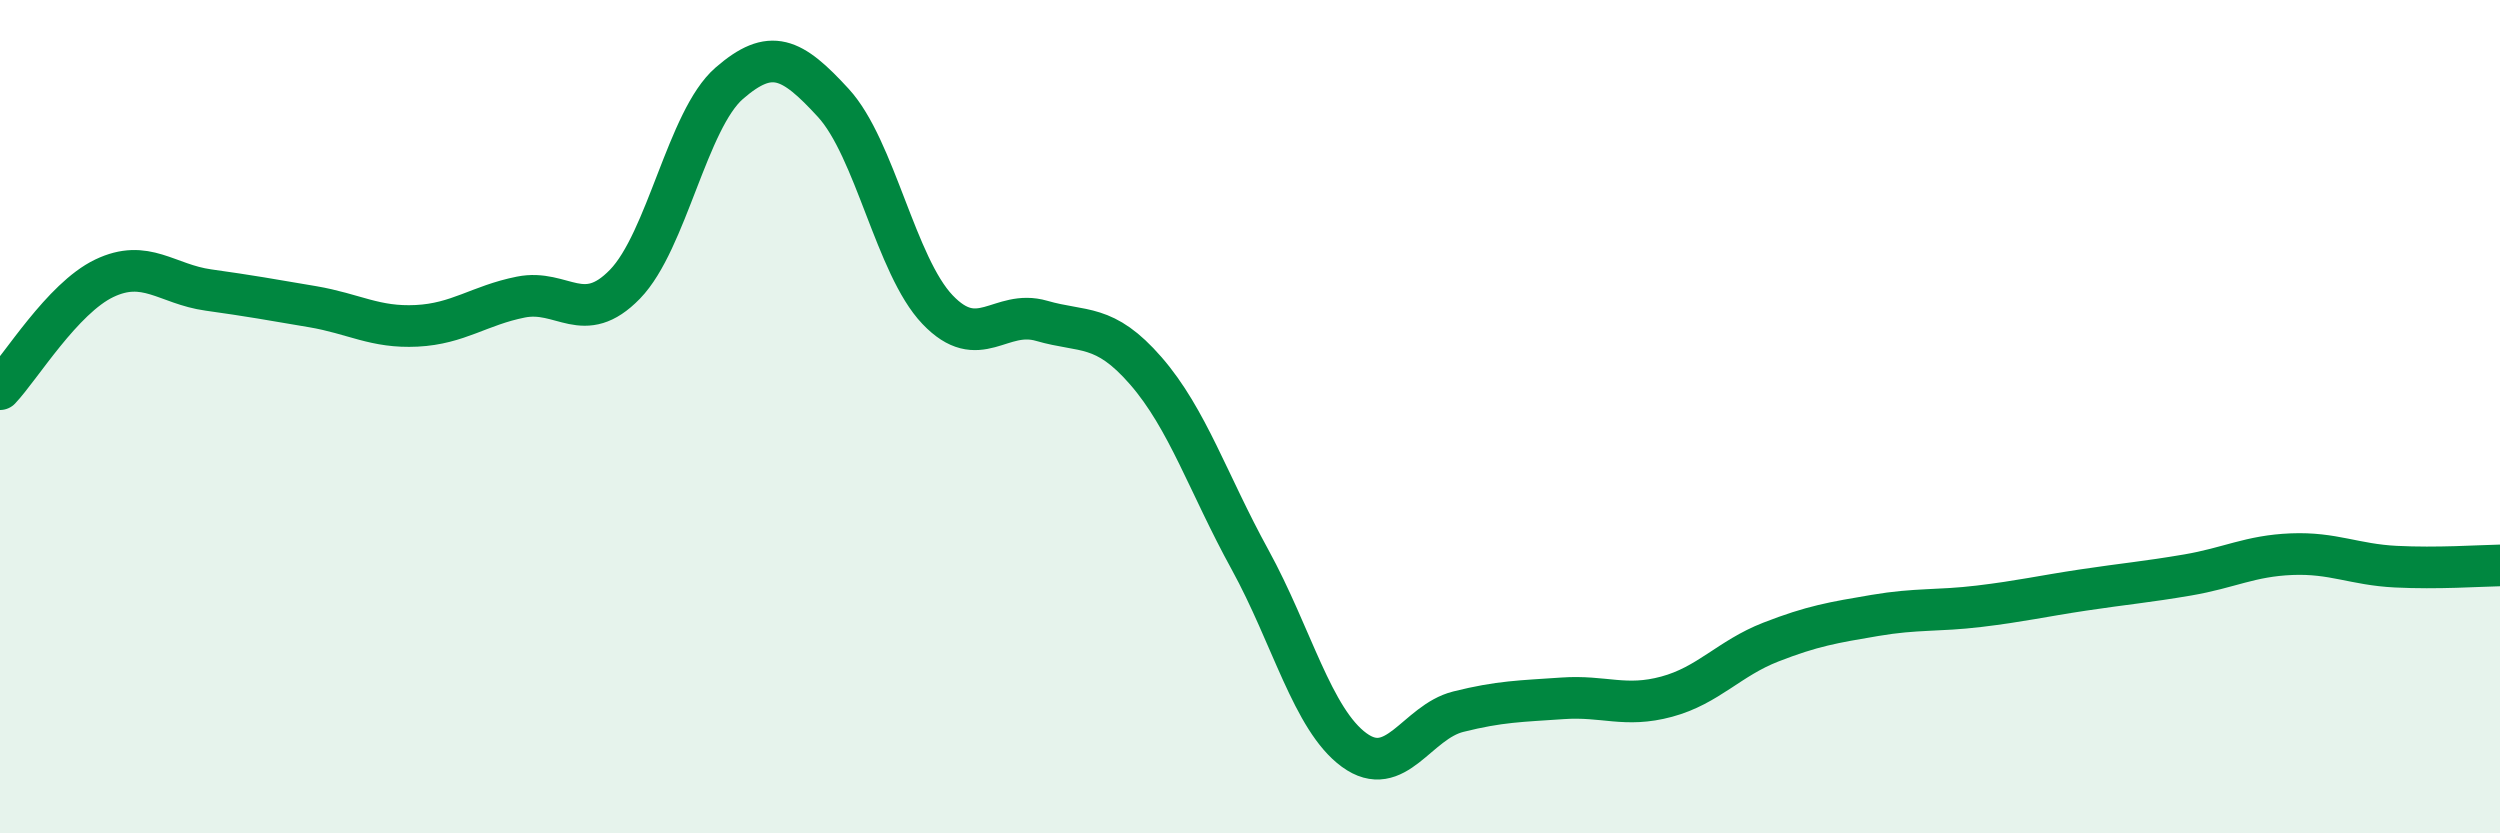
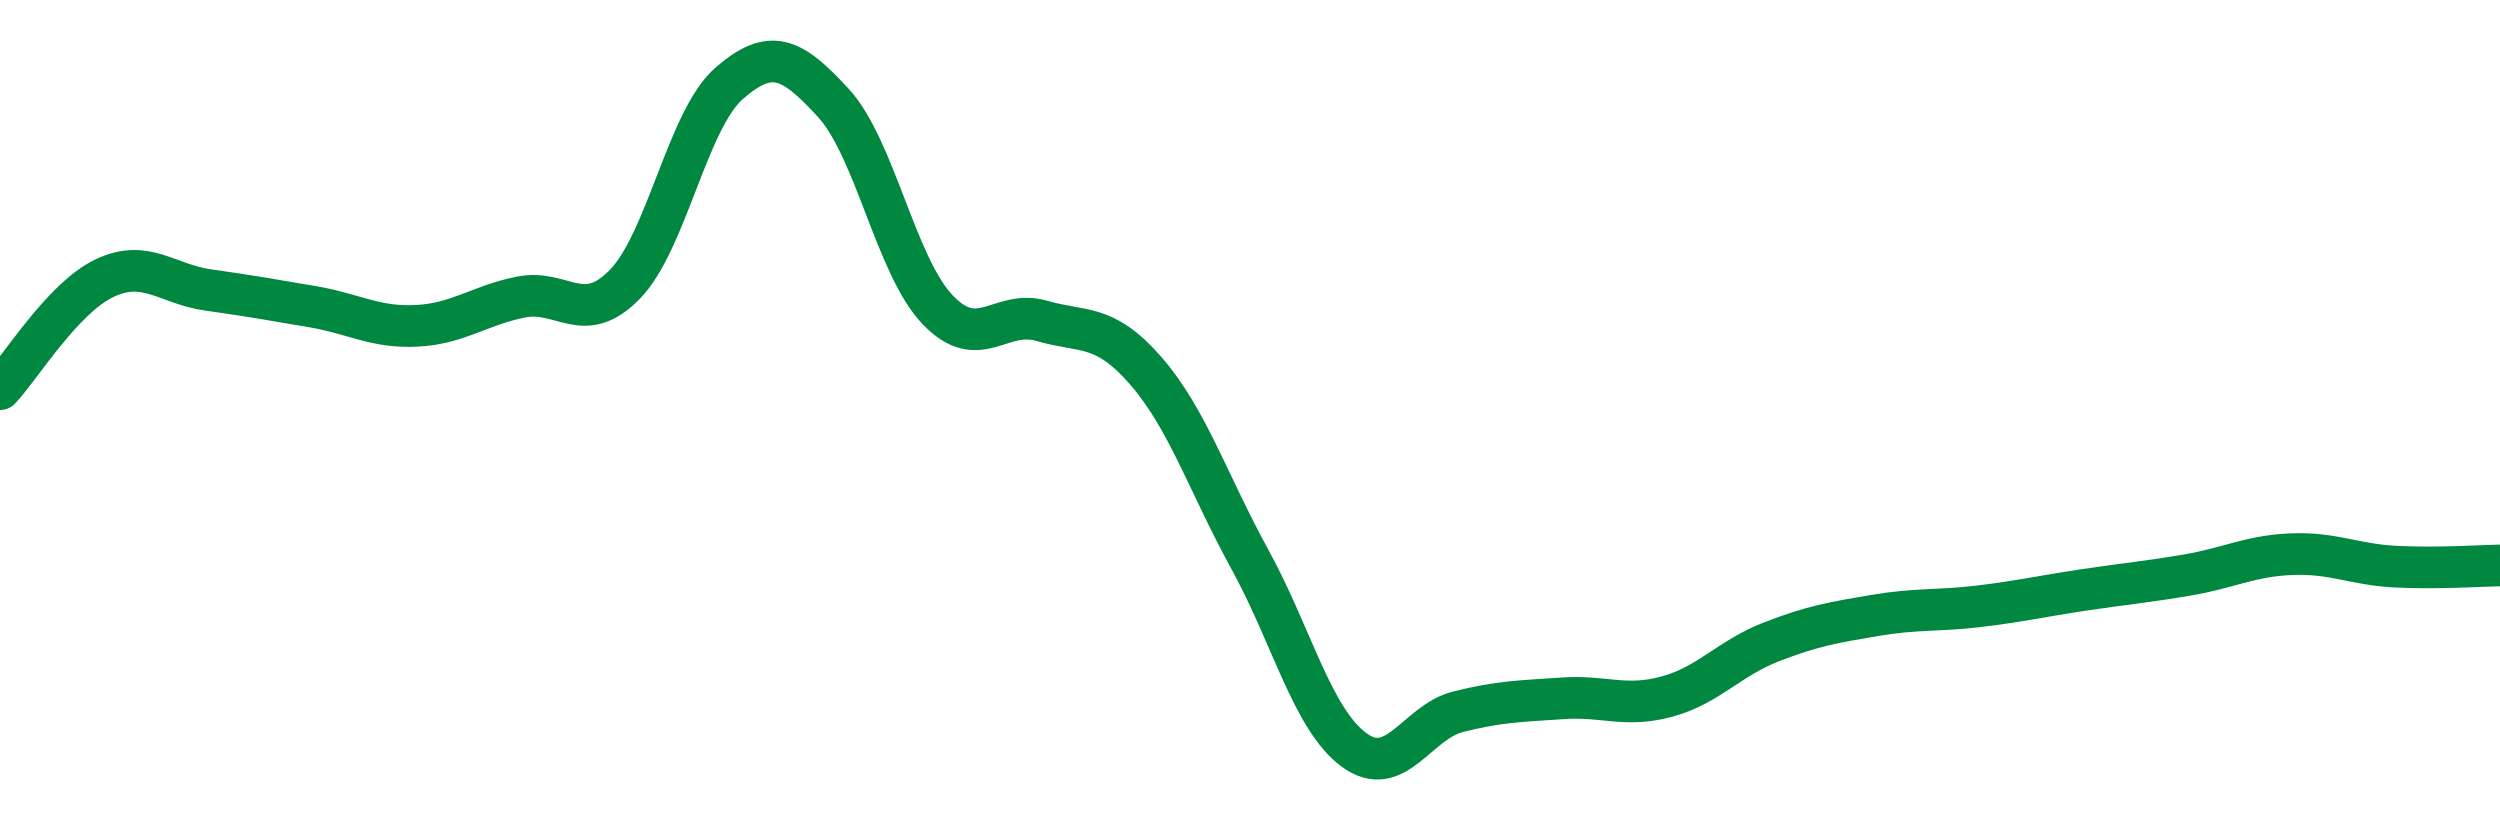
<svg xmlns="http://www.w3.org/2000/svg" width="60" height="20" viewBox="0 0 60 20">
-   <path d="M 0,9.34 C 0.5,8.81 1.5,7.16 2.5,6.68 C 3.5,6.2 4,6.82 5,6.96 C 6,7.1 6.5,7.19 7.5,7.36 C 8.5,7.53 9,7.87 10,7.82 C 11,7.77 11.5,7.33 12.5,7.13 C 13.5,6.93 14,7.85 15,6.82 C 16,5.79 16.5,2.87 17.5,2 C 18.5,1.13 19,1.38 20,2.47 C 21,3.56 21.5,6.38 22.5,7.43 C 23.5,8.48 24,7.41 25,7.7 C 26,7.99 26.5,7.75 27.5,8.9 C 28.5,10.05 29,11.61 30,13.43 C 31,15.25 31.5,17.27 32.5,18 C 33.5,18.73 34,17.33 35,17.08 C 36,16.83 36.5,16.83 37.5,16.76 C 38.5,16.69 39,16.99 40,16.72 C 41,16.45 41.5,15.8 42.5,15.41 C 43.5,15.02 44,14.94 45,14.77 C 46,14.6 46.5,14.67 47.5,14.55 C 48.5,14.43 49,14.31 50,14.16 C 51,14.01 51.5,13.97 52.5,13.8 C 53.5,13.63 54,13.34 55,13.3 C 56,13.26 56.5,13.55 57.5,13.6 C 58.5,13.65 59.5,13.58 60,13.57L60 20L0 20Z" fill="#008740" opacity="0.1" stroke-linecap="round" stroke-linejoin="round" />
  <path d="M 0,9.34 C 0.5,8.81 1.5,7.16 2.5,6.68 C 3.5,6.2 4,6.82 5,6.96 C 6,7.1 6.5,7.19 7.5,7.36 C 8.5,7.53 9,7.87 10,7.82 C 11,7.77 11.5,7.33 12.5,7.13 C 13.5,6.93 14,7.85 15,6.82 C 16,5.79 16.5,2.87 17.5,2 C 18.5,1.13 19,1.38 20,2.47 C 21,3.56 21.5,6.38 22.5,7.43 C 23.5,8.48 24,7.41 25,7.7 C 26,7.99 26.5,7.75 27.5,8.9 C 28.5,10.05 29,11.61 30,13.43 C 31,15.25 31.5,17.27 32.5,18 C 33.5,18.73 34,17.33 35,17.08 C 36,16.83 36.5,16.83 37.5,16.76 C 38.5,16.69 39,16.99 40,16.72 C 41,16.45 41.5,15.8 42.5,15.41 C 43.5,15.02 44,14.94 45,14.77 C 46,14.6 46.5,14.67 47.5,14.55 C 48.5,14.43 49,14.31 50,14.16 C 51,14.01 51.5,13.97 52.5,13.8 C 53.5,13.63 54,13.34 55,13.3 C 56,13.26 56.5,13.55 57.5,13.6 C 58.5,13.65 59.5,13.58 60,13.57" stroke="#008740" stroke-width="1" fill="none" stroke-linecap="round" stroke-linejoin="round" />
</svg>